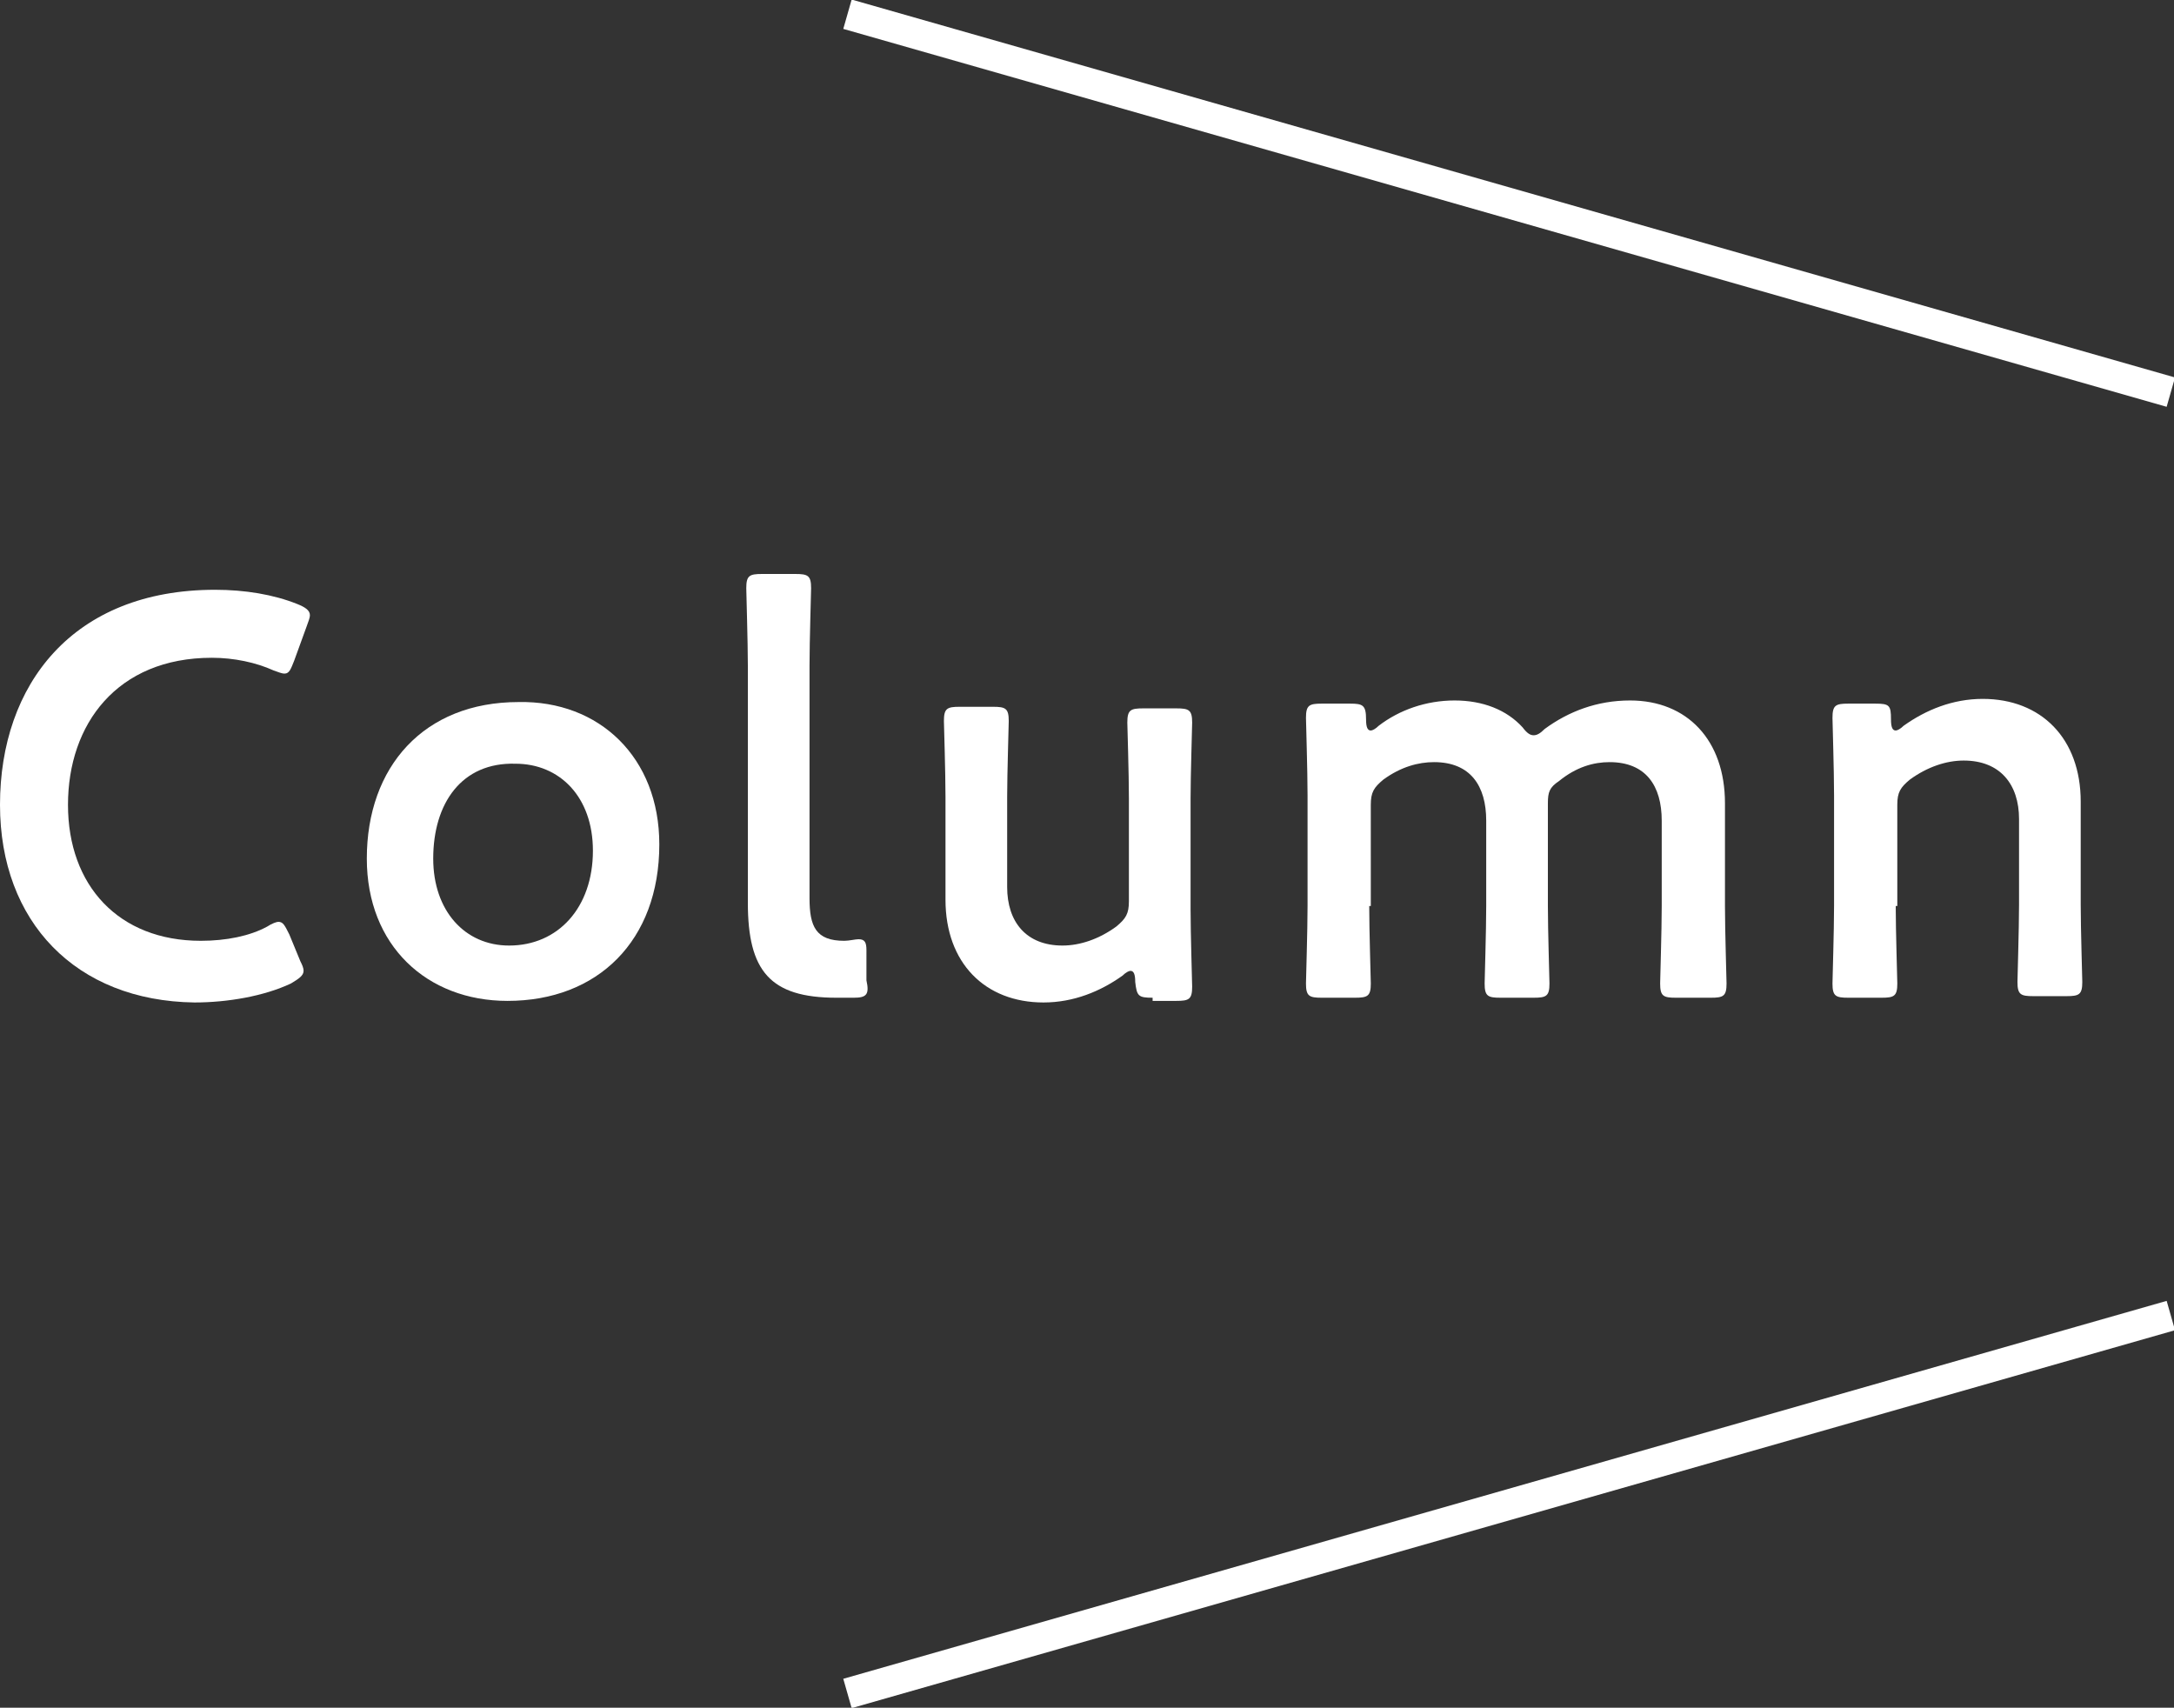
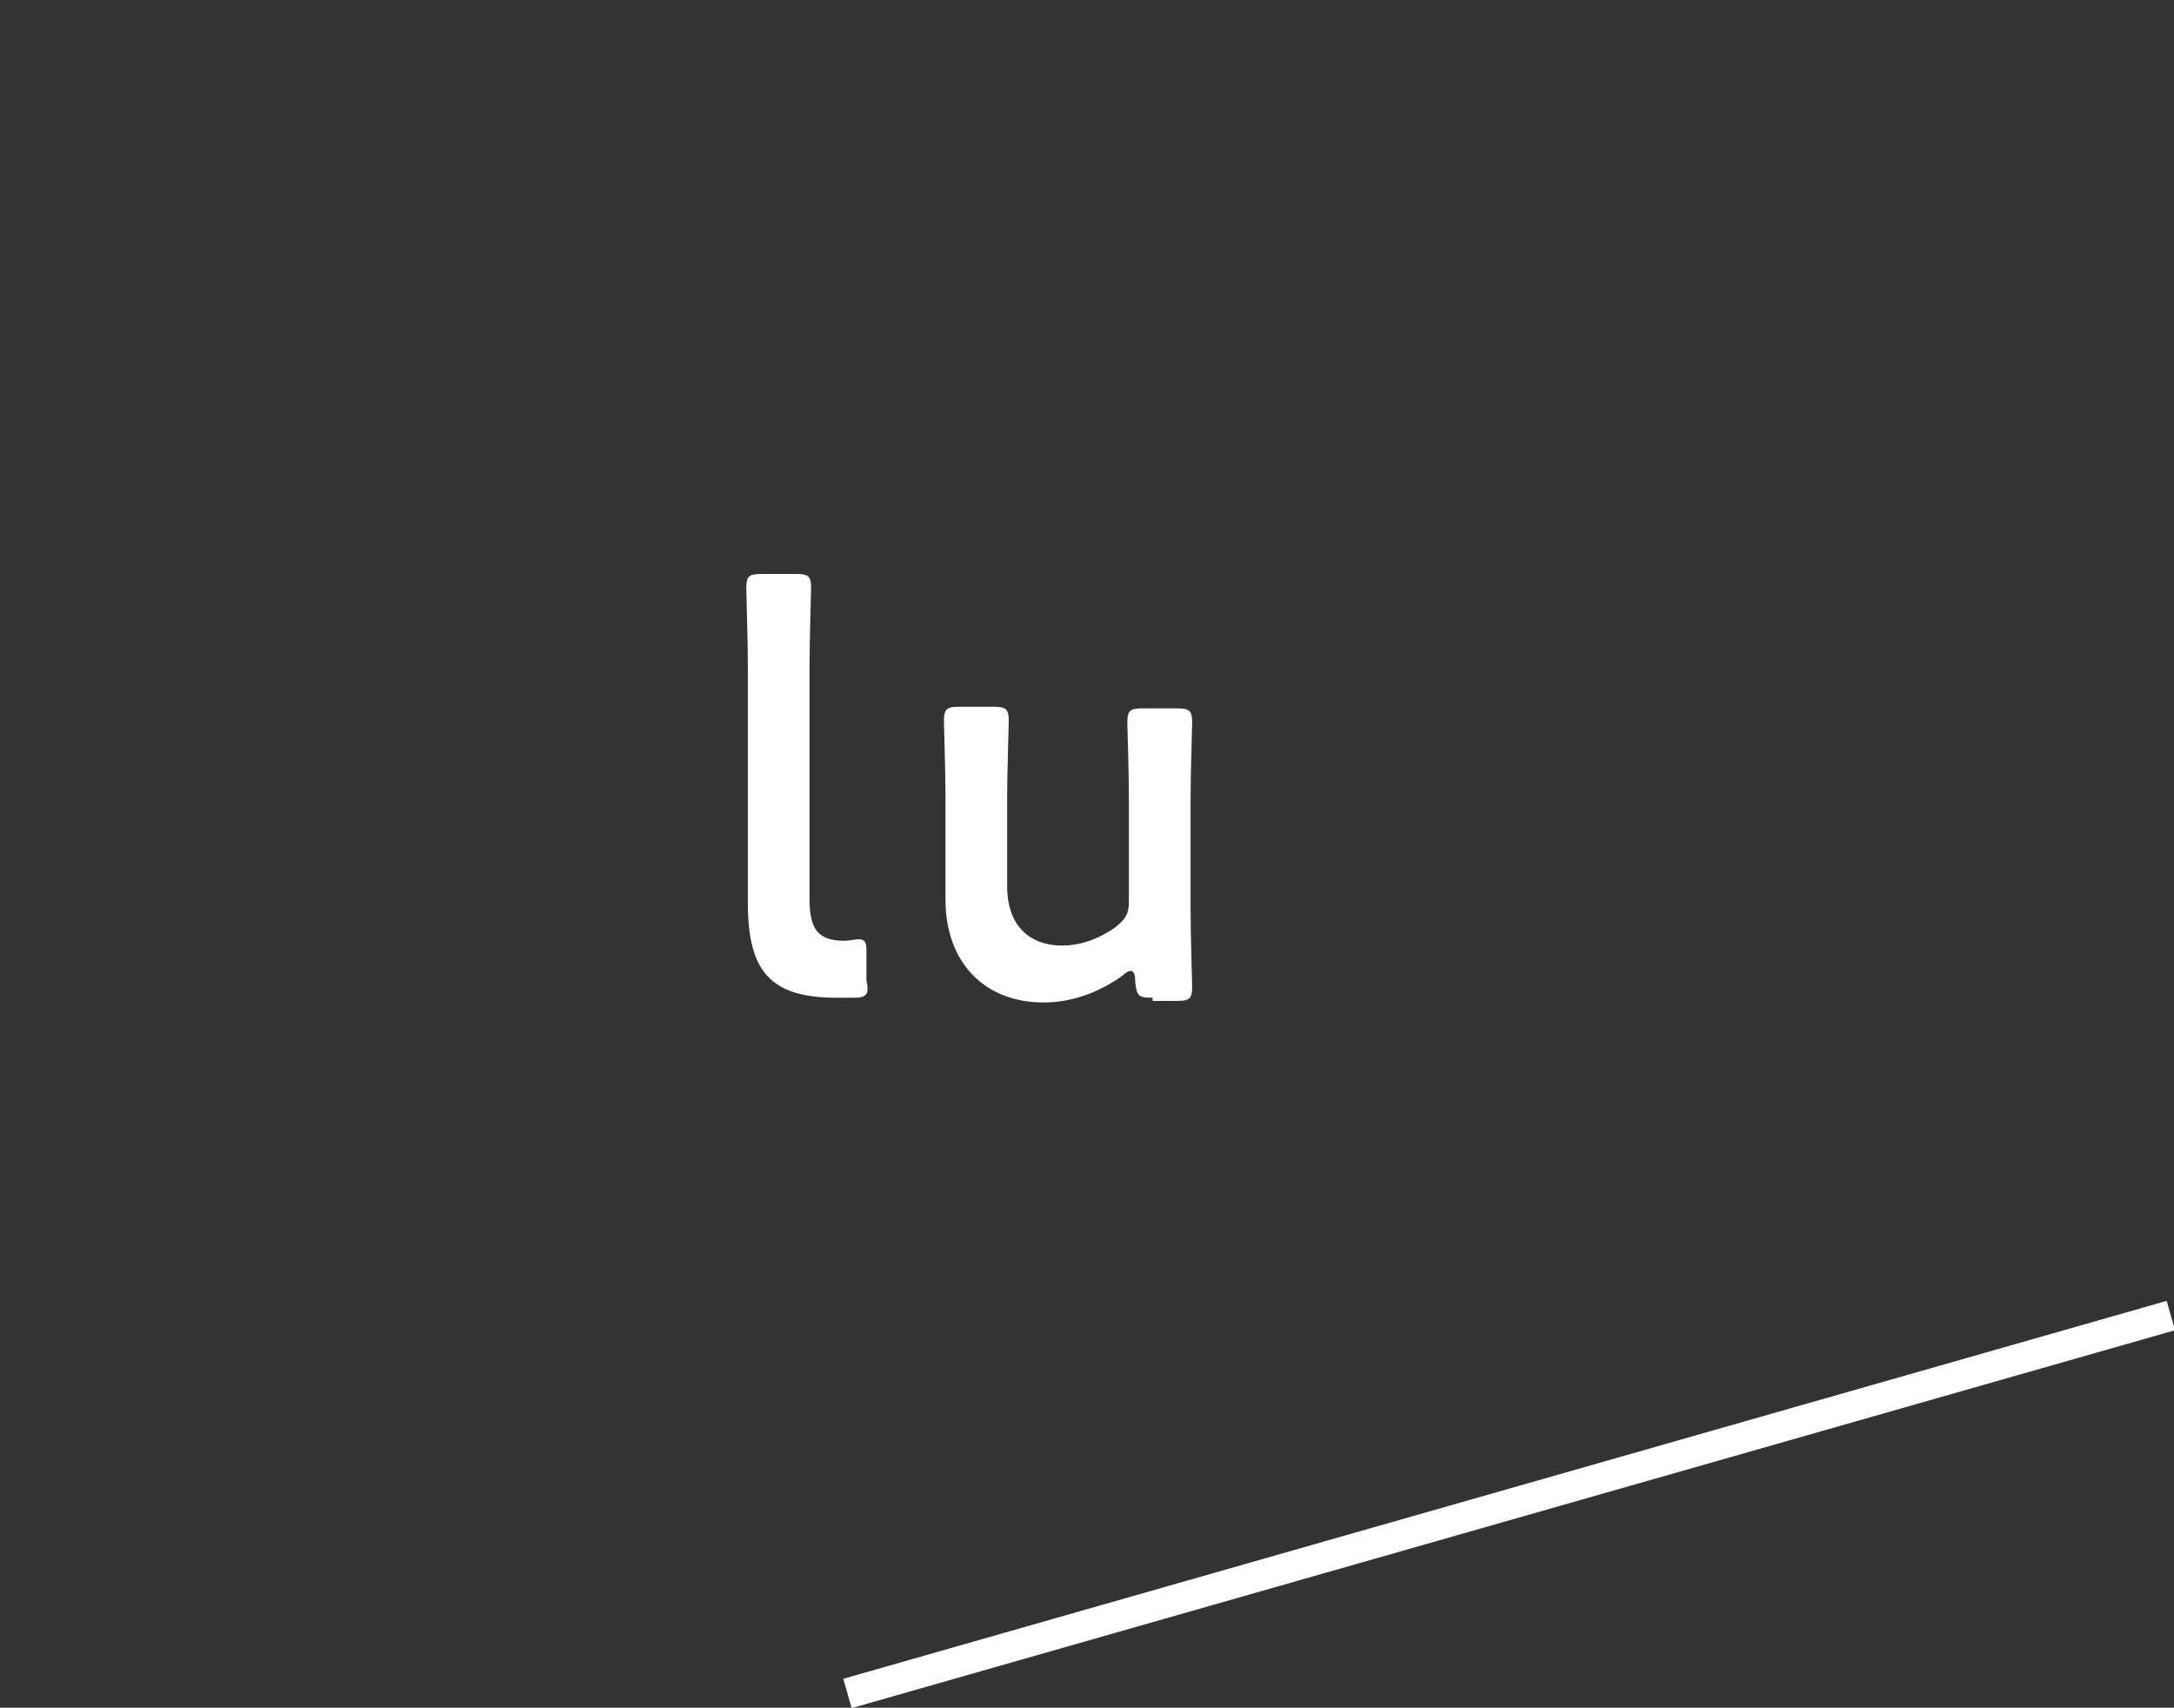
<svg xmlns="http://www.w3.org/2000/svg" version="1.1" id="レイヤー_1" x="0px" y="0px" viewBox="0 0 137.5 108" style="enable-background:new 0 0 137.5 108;" xml:space="preserve">
  <rect x="0" y="0" width="137.5" height="108" fill="#333333" stroke="none" />
  <style type="text/css">
	.st0{fill:#FFFFFF;}
	.st1{fill:none;stroke:#FFFFFF;stroke-width:1.929;stroke-miterlimit:10;}
</style>
  <g>
    <g>
-       <path class="st0" d="M19.2,61.4c0,0.3-0.3,0.5-0.8,0.8c-1.7,0.8-4,1.2-6.1,1.2C4.8,63.3,0,58.3,0,50.9c0-7.6,4.6-13.6,13.6-13.6    c1.9,0,3.7,0.3,5.2,0.9c0.5,0.2,0.8,0.4,0.8,0.7c0,0.2-0.1,0.4-0.2,0.7l-0.8,2.2c-0.2,0.5-0.3,0.8-0.6,0.8c-0.2,0-0.4-0.1-0.7-0.2    c-1.1-0.5-2.5-0.8-3.9-0.8c-6,0-9.1,4.2-9.1,9.3c0,5.1,3.2,8.6,8.4,8.6c1.6,0,3.1-0.3,4.2-0.9c0.3-0.2,0.6-0.3,0.7-0.3    c0.3,0,0.4,0.2,0.7,0.8l0.7,1.7C19.1,61,19.2,61.2,19.2,61.4z" />
-       <path class="st0" d="M41.7,53.4c0,6.1-3.9,9.9-9.6,9.9c-5.1,0-8.9-3.5-8.9-9c0-5.8,3.6-9.9,9.6-9.9C37.9,44.3,41.7,47.9,41.7,53.4    z M27.4,54.3c0,3.3,2,5.5,4.8,5.5c3.1,0,5.3-2.4,5.3-6c0-3.4-2.1-5.5-4.9-5.5C29.2,48.2,27.4,50.8,27.4,54.3z" />
      <path class="st0" d="M54,63.1c-0.4,0-0.7,0-1.1,0c-4.2,0-5.6-1.7-5.6-6v-15c0-1.5-0.1-4.6-0.1-4.9c0-0.8,0.2-0.9,1-0.9h2.1    c0.8,0,1,0.1,1,0.9c0,0.3-0.1,3.3-0.1,4.9v14.7c0,1.8,0.4,2.7,2.2,2.7c0.3,0,0.7-0.1,0.9-0.1c0.4,0,0.5,0.2,0.5,0.7V62    C55,62.9,54.8,63.1,54,63.1z" />
      <path class="st0" d="M72.9,63.1c-0.9,0-1-0.1-1.1-1c0-0.5-0.1-0.7-0.3-0.7c-0.1,0-0.3,0.1-0.5,0.3c-1.4,1-3.1,1.7-5,1.7    c-3.7,0-6.2-2.5-6.2-6.5v-6.5c0-1.6-0.1-4.6-0.1-4.8c0-0.8,0.2-0.9,1-0.9h2.1c0.8,0,1,0.1,1,0.9c0,0.3-0.1,3.3-0.1,4.8v5.7    c0,2.2,1.2,3.7,3.5,3.7c1.1,0,2.3-0.4,3.4-1.2c0.6-0.5,0.8-0.8,0.8-1.6v-6.5c0-1.6-0.1-4.6-0.1-4.8c0-0.8,0.2-0.9,1-0.9h2.1    c0.8,0,1,0.1,1,0.9c0,0.3-0.1,3.3-0.1,4.8v7c0,1.6,0.1,4.6,0.1,4.9c0,0.8-0.2,0.9-1,0.9H72.9z" />
-       <path class="st0" d="M86.6,57.3c0,1.6,0.1,4.6,0.1,4.9c0,0.8-0.2,0.9-1,0.9h-2.1c-0.8,0-1-0.1-1-0.9c0-0.3,0.1-3.3,0.1-4.9v-7    c0-1.6-0.1-4.6-0.1-4.9c0-0.8,0.2-0.9,1-0.9h1.8c0.8,0,1,0.1,1,1c0,0.5,0.1,0.7,0.3,0.7c0.1,0,0.3-0.1,0.5-0.3    c1.3-1,3-1.6,4.8-1.6c1.8,0,3.3,0.6,4.3,1.7c0.3,0.4,0.5,0.5,0.7,0.5c0.2,0,0.4-0.1,0.7-0.4c1.5-1.1,3.3-1.8,5.4-1.8    c3.6,0,6,2.5,6,6.5v6.5c0,1.6,0.1,4.6,0.1,4.9c0,0.8-0.2,0.9-1,0.9H106c-0.8,0-1-0.1-1-0.9c0-0.3,0.1-3.3,0.1-4.9v-5.4    c0-2.2-1-3.7-3.3-3.7c-1,0-2.1,0.3-3.2,1.2c-0.6,0.4-0.7,0.7-0.7,1.4v6.5c0,1.6,0.1,4.6,0.1,4.9c0,0.8-0.2,0.9-1,0.9h-2.1    c-0.8,0-1-0.1-1-0.9c0-0.3,0.1-3.3,0.1-4.9v-5.4c0-2.2-1-3.7-3.3-3.7c-1,0-2.1,0.3-3.2,1.1c-0.6,0.5-0.8,0.8-0.8,1.6V57.3z" />
-       <path class="st0" d="M119.9,57.3c0,1.6,0.1,4.6,0.1,4.9c0,0.8-0.2,0.9-1,0.9h-2.1c-0.8,0-1-0.1-1-0.9c0-0.3,0.1-3.3,0.1-4.9v-7    c0-1.6-0.1-4.6-0.1-4.9c0-0.8,0.2-0.9,1-0.9h1.7c0.9,0,1,0.1,1,1c0,0.5,0.1,0.7,0.3,0.7c0.1,0,0.3-0.1,0.5-0.3    c1.4-1,3.1-1.7,5-1.7c3.7,0,6.2,2.5,6.2,6.5v6.5c0,1.6,0.1,4.6,0.1,4.9c0,0.8-0.2,0.9-1,0.9h-2.1c-0.8,0-1-0.1-1-0.9    c0-0.3,0.1-3.3,0.1-4.9v-5.4c0-2.2-1.2-3.7-3.5-3.7c-1.1,0-2.3,0.4-3.4,1.2c-0.6,0.5-0.8,0.8-0.8,1.6V57.3z" />
    </g>
  </g>
  <g>
-     <line class="st1" x1="137.3" y1="24.8" x2="53.6" y2="0.9" />
    <line class="st1" x1="137.3" y1="83.2" x2="53.6" y2="107.1" />
  </g>
</svg>